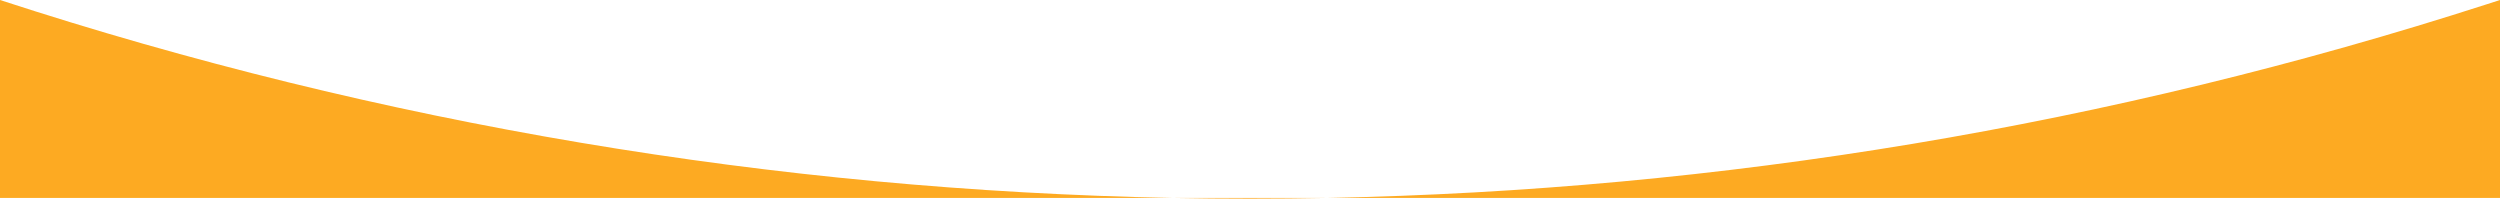
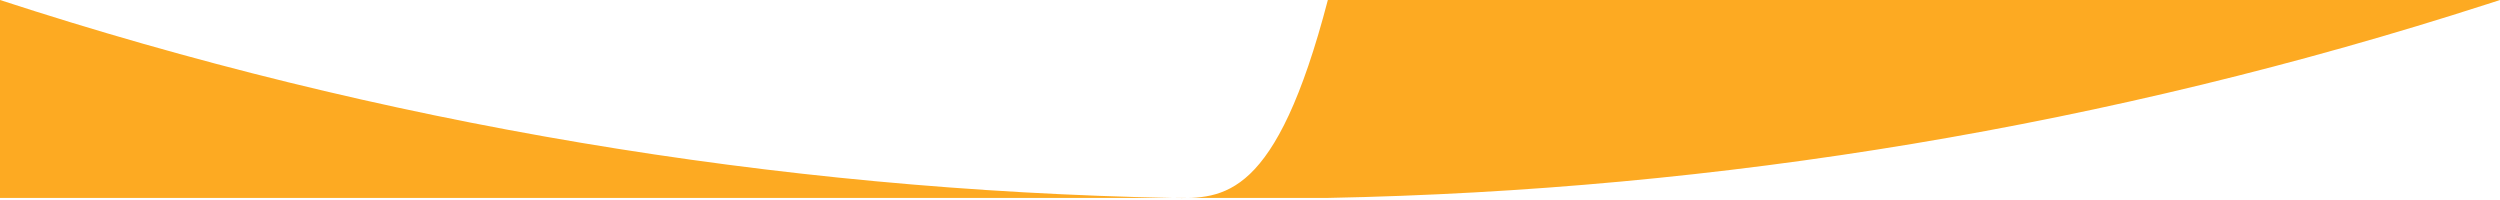
<svg xmlns="http://www.w3.org/2000/svg" width="1440" height="115" viewBox="0 0 1440 115" fill="none">
-   <path d="M675.121 114H0V0C219.523 71.59 447.069 109.594 675.121 114H764.84C990.372 109.643 1215.43 72.426 1432.76 2.336L1440 0V114H764.84C734.936 114.578 705.024 114.578 675.121 114Z" fill="#FDAA22" />
+   <path d="M675.121 114H0V0C219.523 71.59 447.069 109.594 675.121 114H764.84C990.372 109.643 1215.43 72.426 1432.76 2.336L1440 0H764.84C734.936 114.578 705.024 114.578 675.121 114Z" fill="#FDAA22" />
</svg>